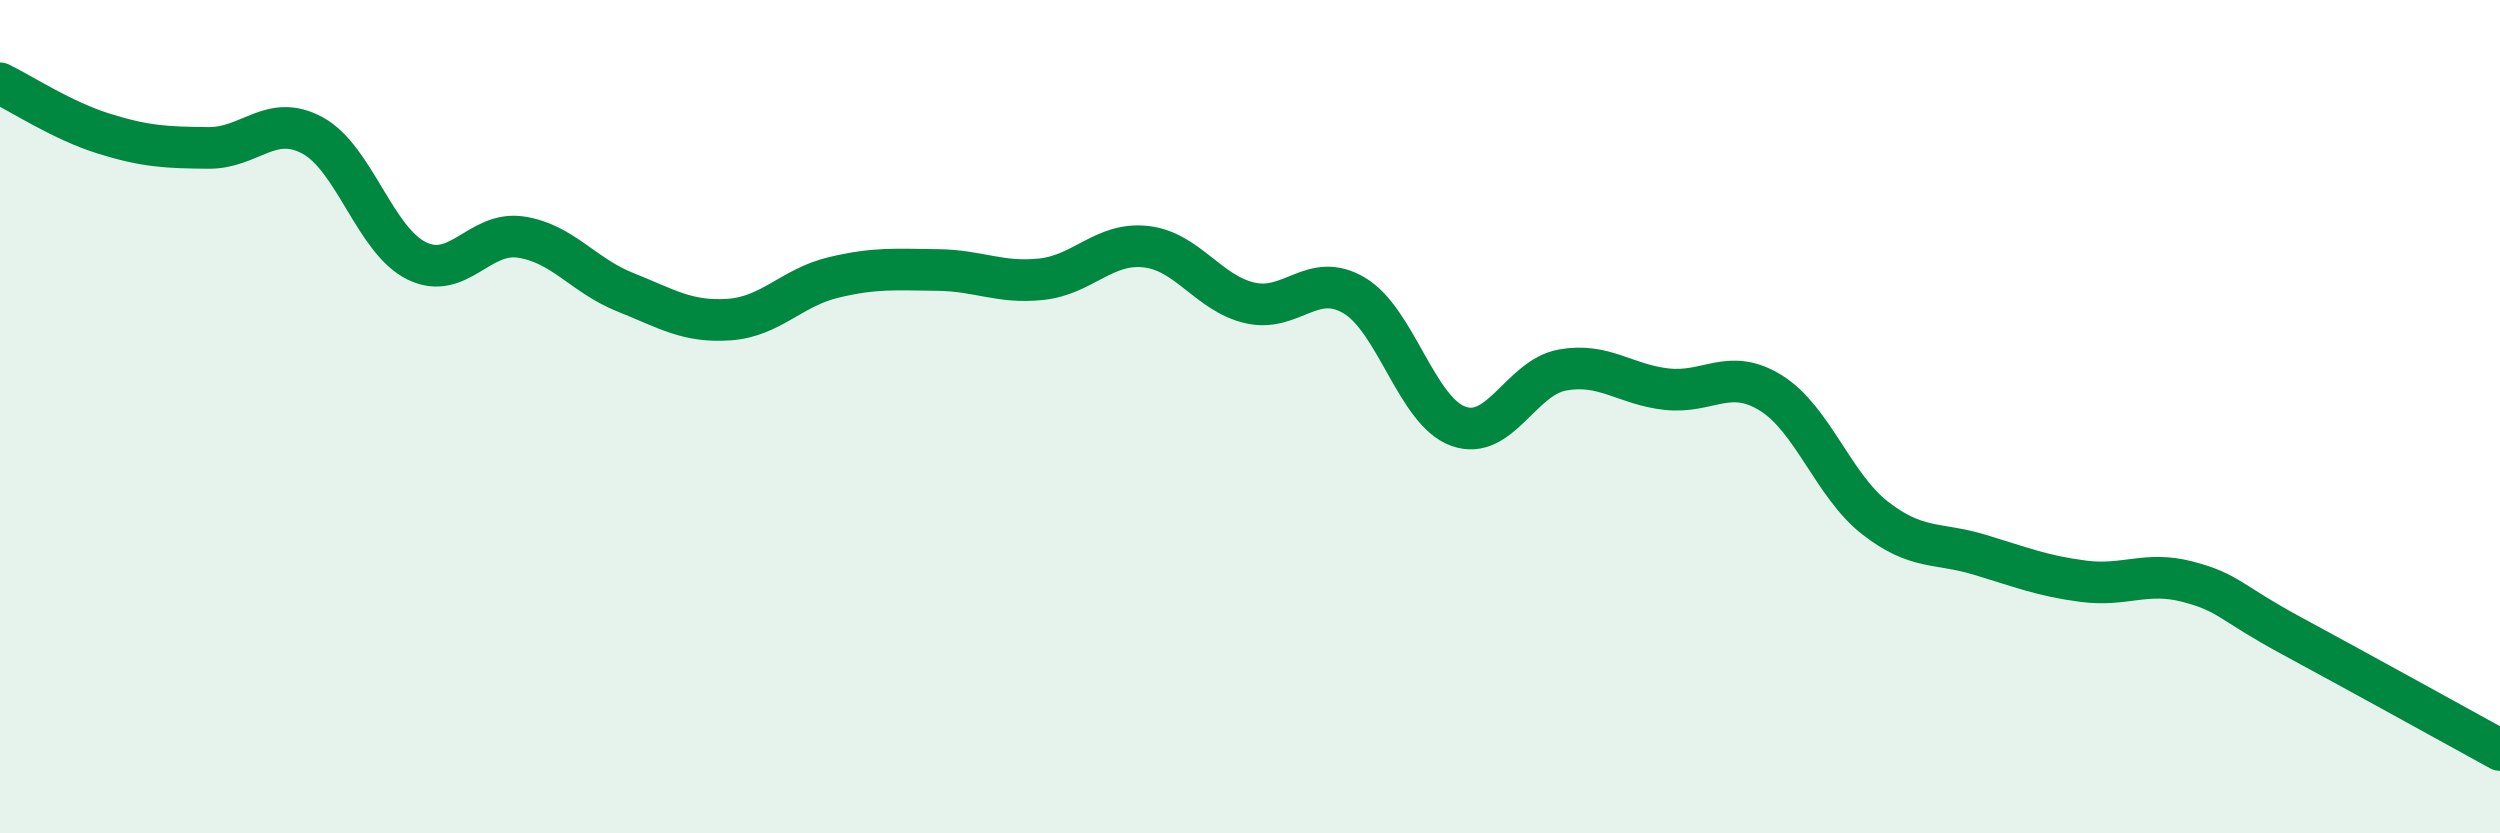
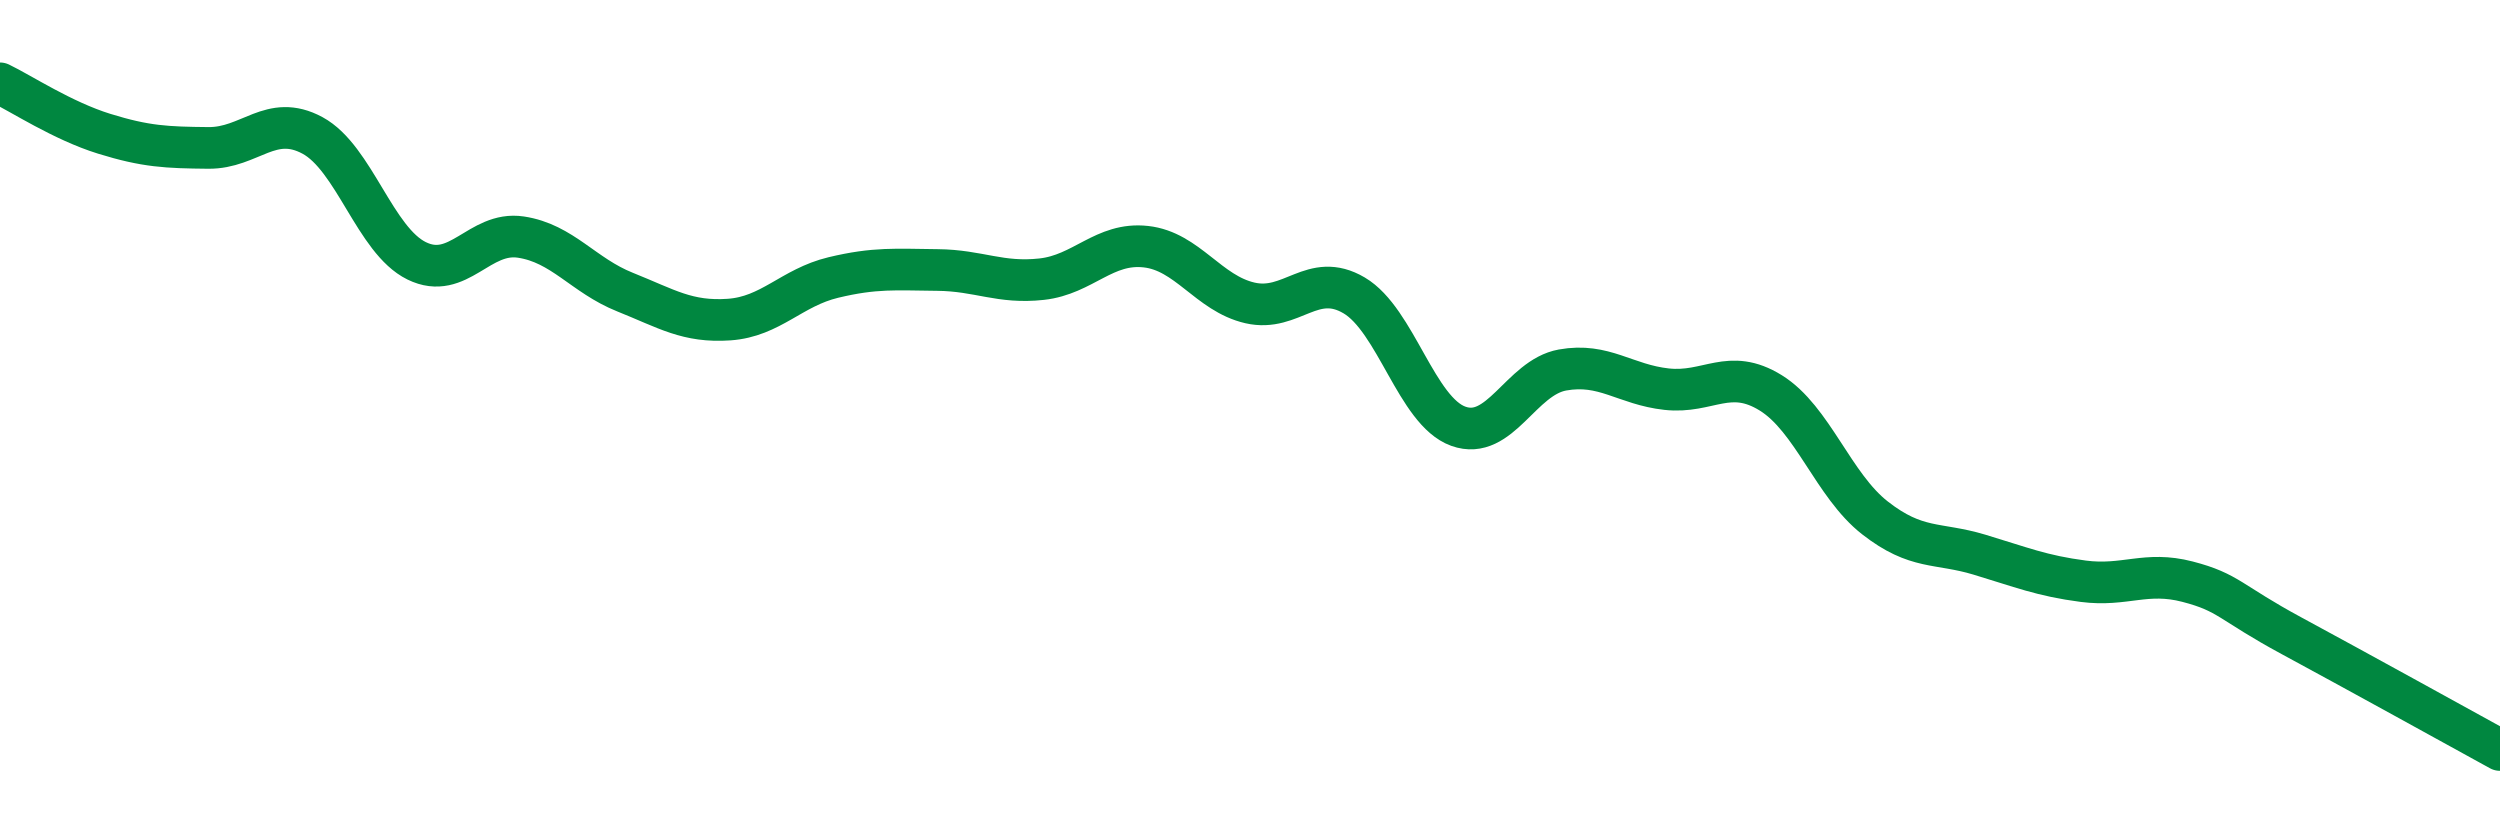
<svg xmlns="http://www.w3.org/2000/svg" width="60" height="20" viewBox="0 0 60 20">
-   <path d="M 0,2 C 0.5,2.24 1.5,2.9 2.5,3.21 C 3.5,3.52 4,3.54 5,3.55 C 6,3.56 6.5,2.71 7.5,3.25 C 8.5,3.79 9,5.77 10,6.26 C 11,6.75 11.5,5.54 12.5,5.69 C 13.5,5.84 14,6.61 15,7.01 C 16,7.41 16.5,7.74 17.5,7.67 C 18.5,7.6 19,6.9 20,6.66 C 21,6.42 21.5,6.47 22.5,6.48 C 23.5,6.49 24,6.81 25,6.7 C 26,6.59 26.5,5.81 27.5,5.92 C 28.5,6.03 29,7.04 30,7.27 C 31,7.5 31.5,6.5 32.5,7.09 C 33.5,7.68 34,9.87 35,10.23 C 36,10.59 36.5,9.06 37.5,8.88 C 38.5,8.7 39,9.23 40,9.34 C 41,9.45 41.5,8.81 42.5,9.43 C 43.5,10.05 44,11.65 45,12.43 C 46,13.21 46.5,13.01 47.5,13.31 C 48.5,13.61 49,13.82 50,13.95 C 51,14.08 51.5,13.7 52.5,13.96 C 53.5,14.22 53.5,14.45 55,15.26 C 56.5,16.07 59,17.45 60,18L60 20L0 20Z" fill="#008740" opacity="0.1" stroke-linecap="round" stroke-linejoin="round" />
  <path d="M 0,2 C 0.5,2.24 1.5,2.9 2.5,3.21 C 3.5,3.52 4,3.54 5,3.55 C 6,3.56 6.5,2.71 7.5,3.25 C 8.5,3.79 9,5.77 10,6.26 C 11,6.75 11.5,5.54 12.5,5.69 C 13.5,5.84 14,6.61 15,7.01 C 16,7.41 16.5,7.74 17.5,7.67 C 18.5,7.6 19,6.9 20,6.66 C 21,6.42 21.5,6.47 22.5,6.48 C 23.5,6.49 24,6.81 25,6.7 C 26,6.59 26.5,5.81 27.5,5.92 C 28.5,6.03 29,7.04 30,7.27 C 31,7.5 31.5,6.5 32.5,7.09 C 33.5,7.68 34,9.87 35,10.23 C 36,10.59 36.5,9.06 37.5,8.88 C 38.5,8.7 39,9.23 40,9.34 C 41,9.45 41.5,8.81 42.5,9.43 C 43.5,10.05 44,11.65 45,12.43 C 46,13.21 46.5,13.01 47.5,13.31 C 48.5,13.61 49,13.82 50,13.95 C 51,14.08 51.5,13.7 52.5,13.96 C 53.5,14.22 53.5,14.45 55,15.26 C 56.5,16.07 59,17.45 60,18" stroke="#008740" stroke-width="1" fill="none" stroke-linecap="round" stroke-linejoin="round" />
</svg>